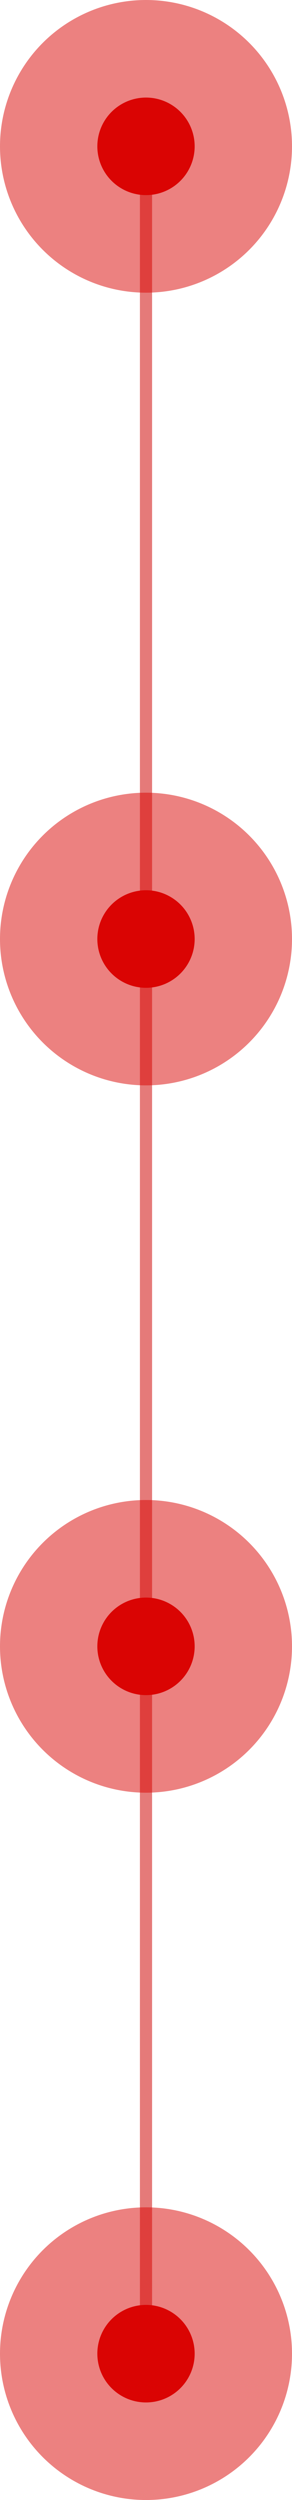
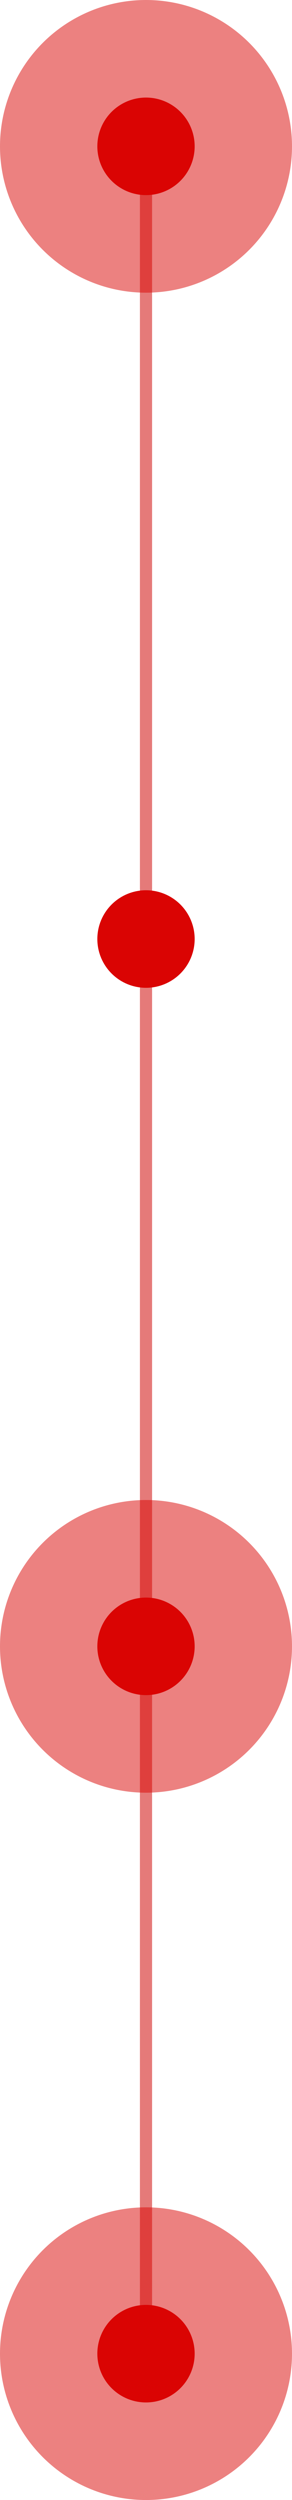
<svg xmlns="http://www.w3.org/2000/svg" width="24" height="205" viewBox="0 0 24 205" fill="none">
  <path d="M12 12V193" stroke="#E57A79" />
  <circle cx="12" cy="12" r="12" fill="#DA0403" fill-opacity="0.5" />
  <circle cx="12" cy="12" r="4" fill="#DA0403" />
-   <circle cx="12" cy="77" r="12" fill="#DA0403" fill-opacity="0.5" />
  <circle cx="12" cy="77" r="4" fill="#DA0403" />
  <circle cx="12" cy="135" r="12" fill="#DA0403" fill-opacity="0.5" />
  <circle cx="12" cy="135" r="4" fill="#DA0403" />
  <circle cx="12" cy="193" r="12" fill="#DA0403" fill-opacity="0.5" />
  <circle cx="12" cy="193" r="4" fill="#DA0403" />
</svg>